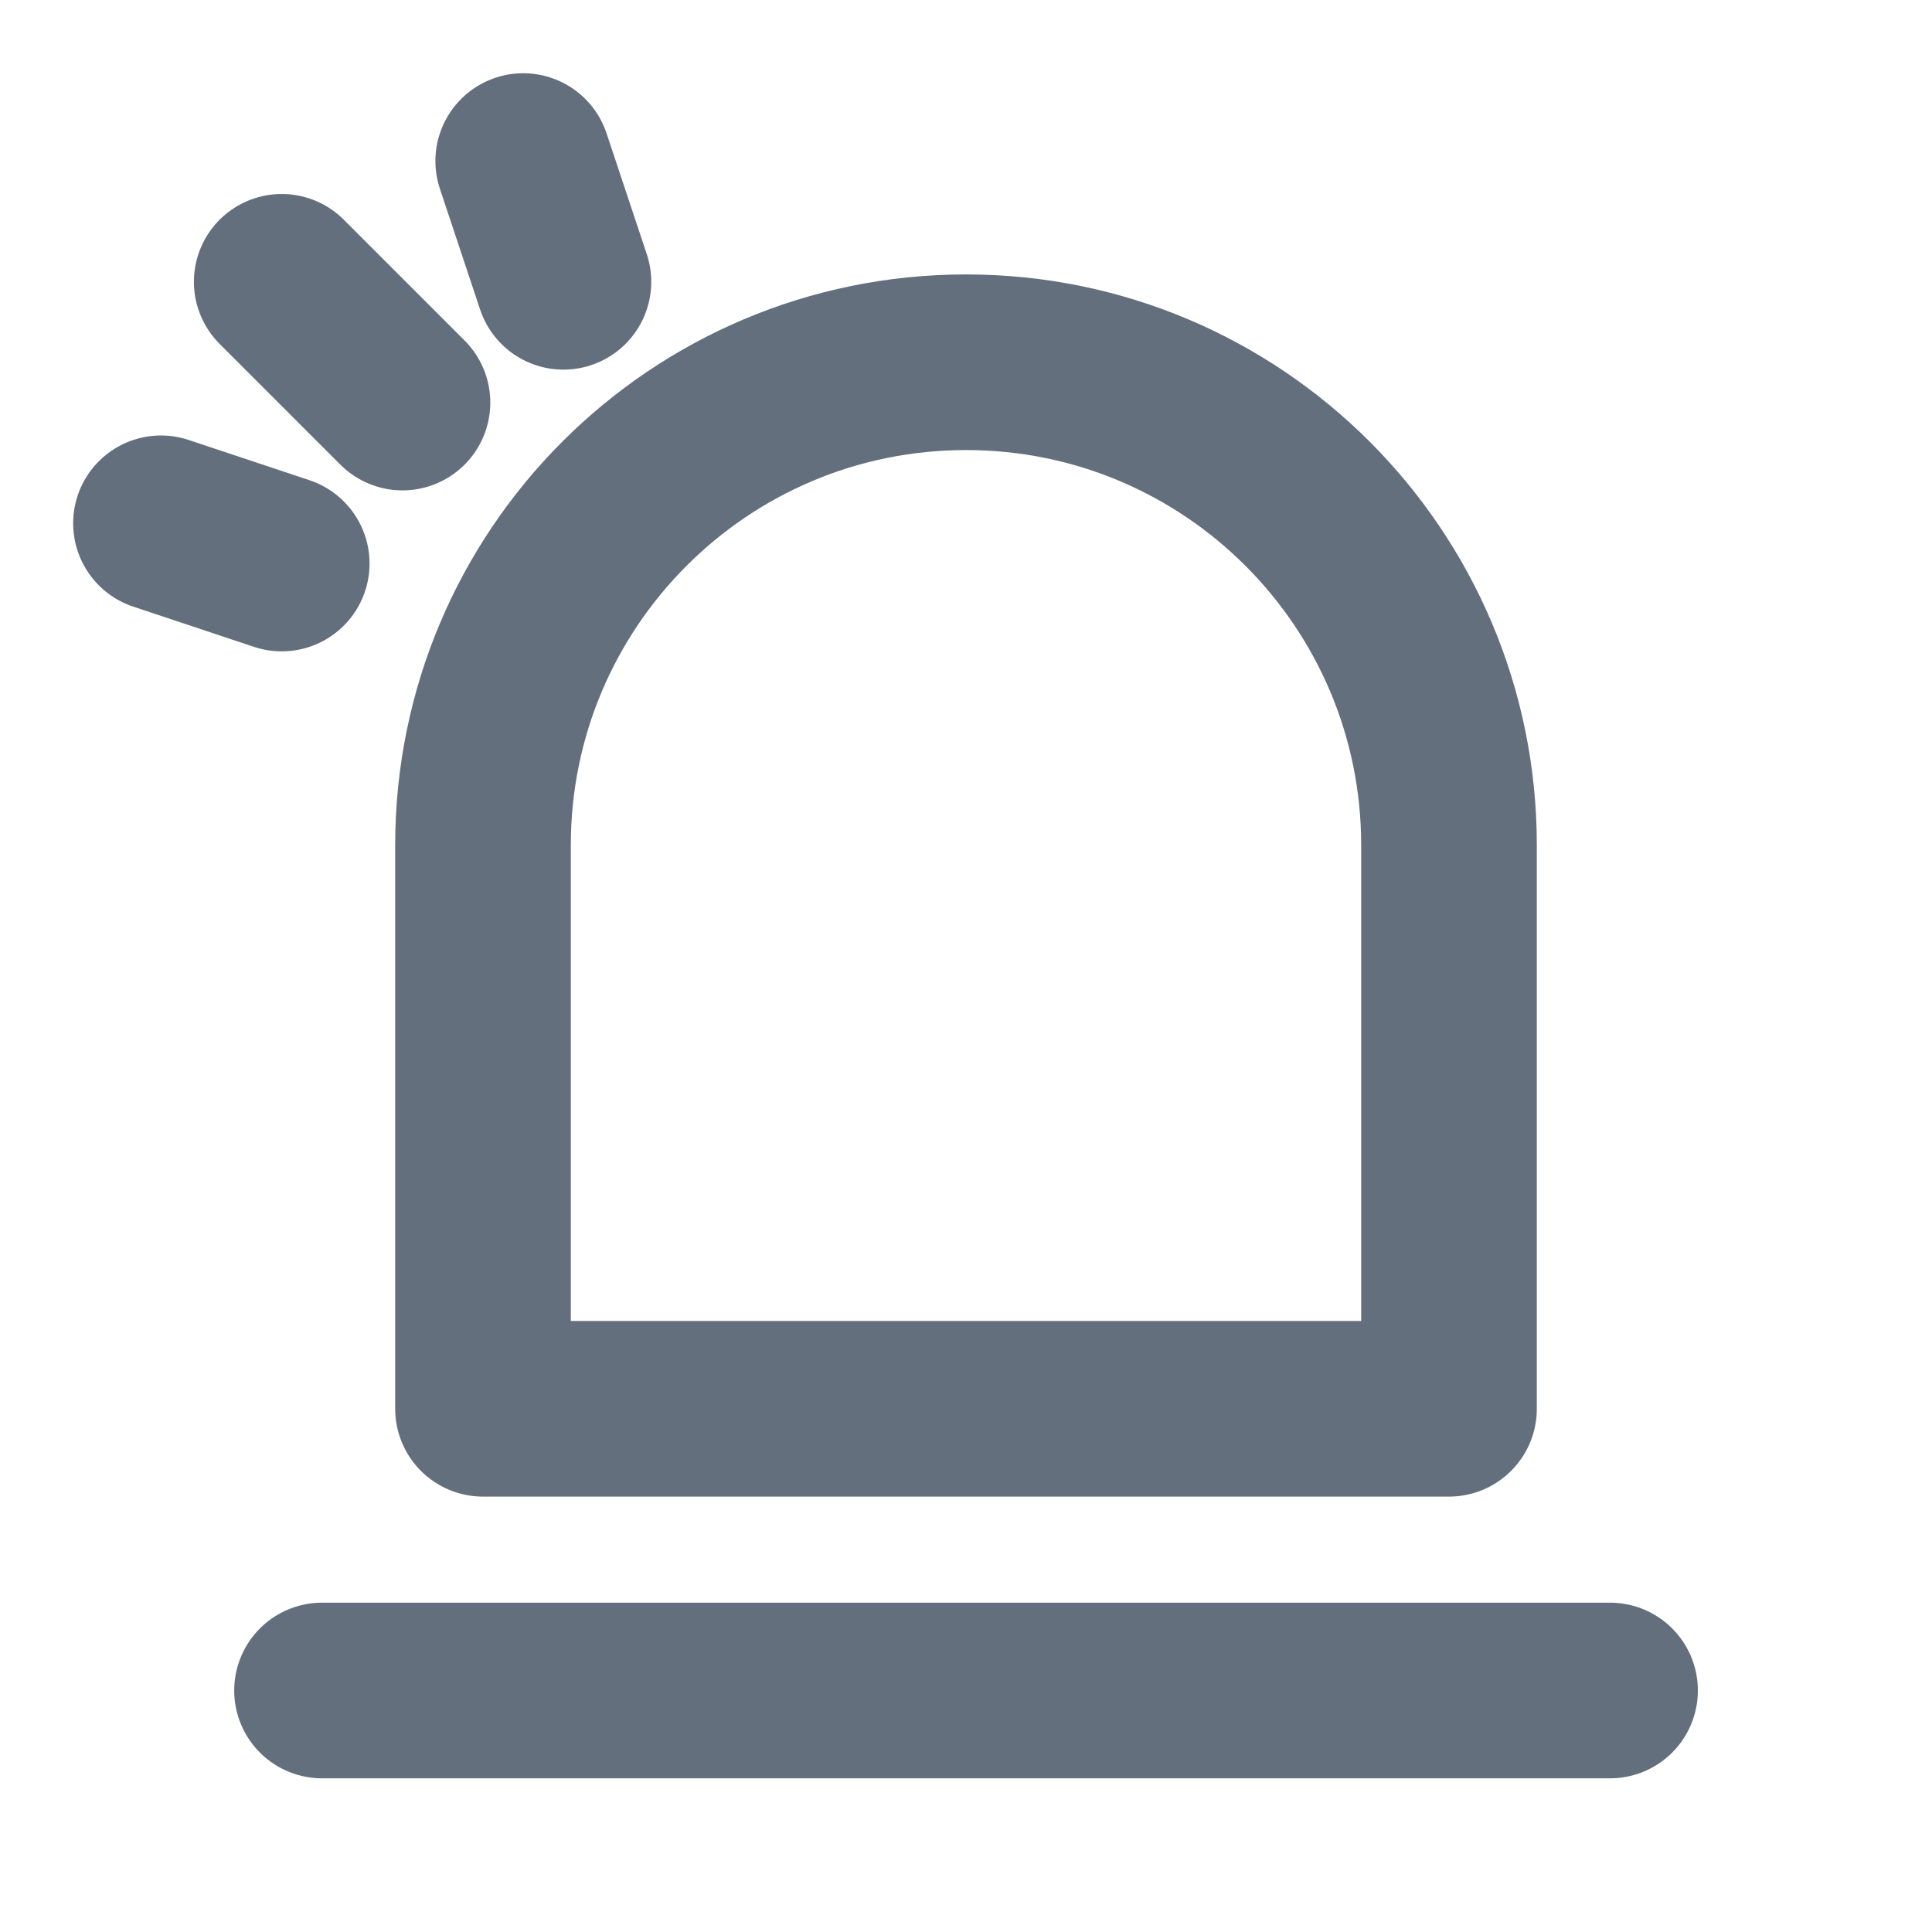
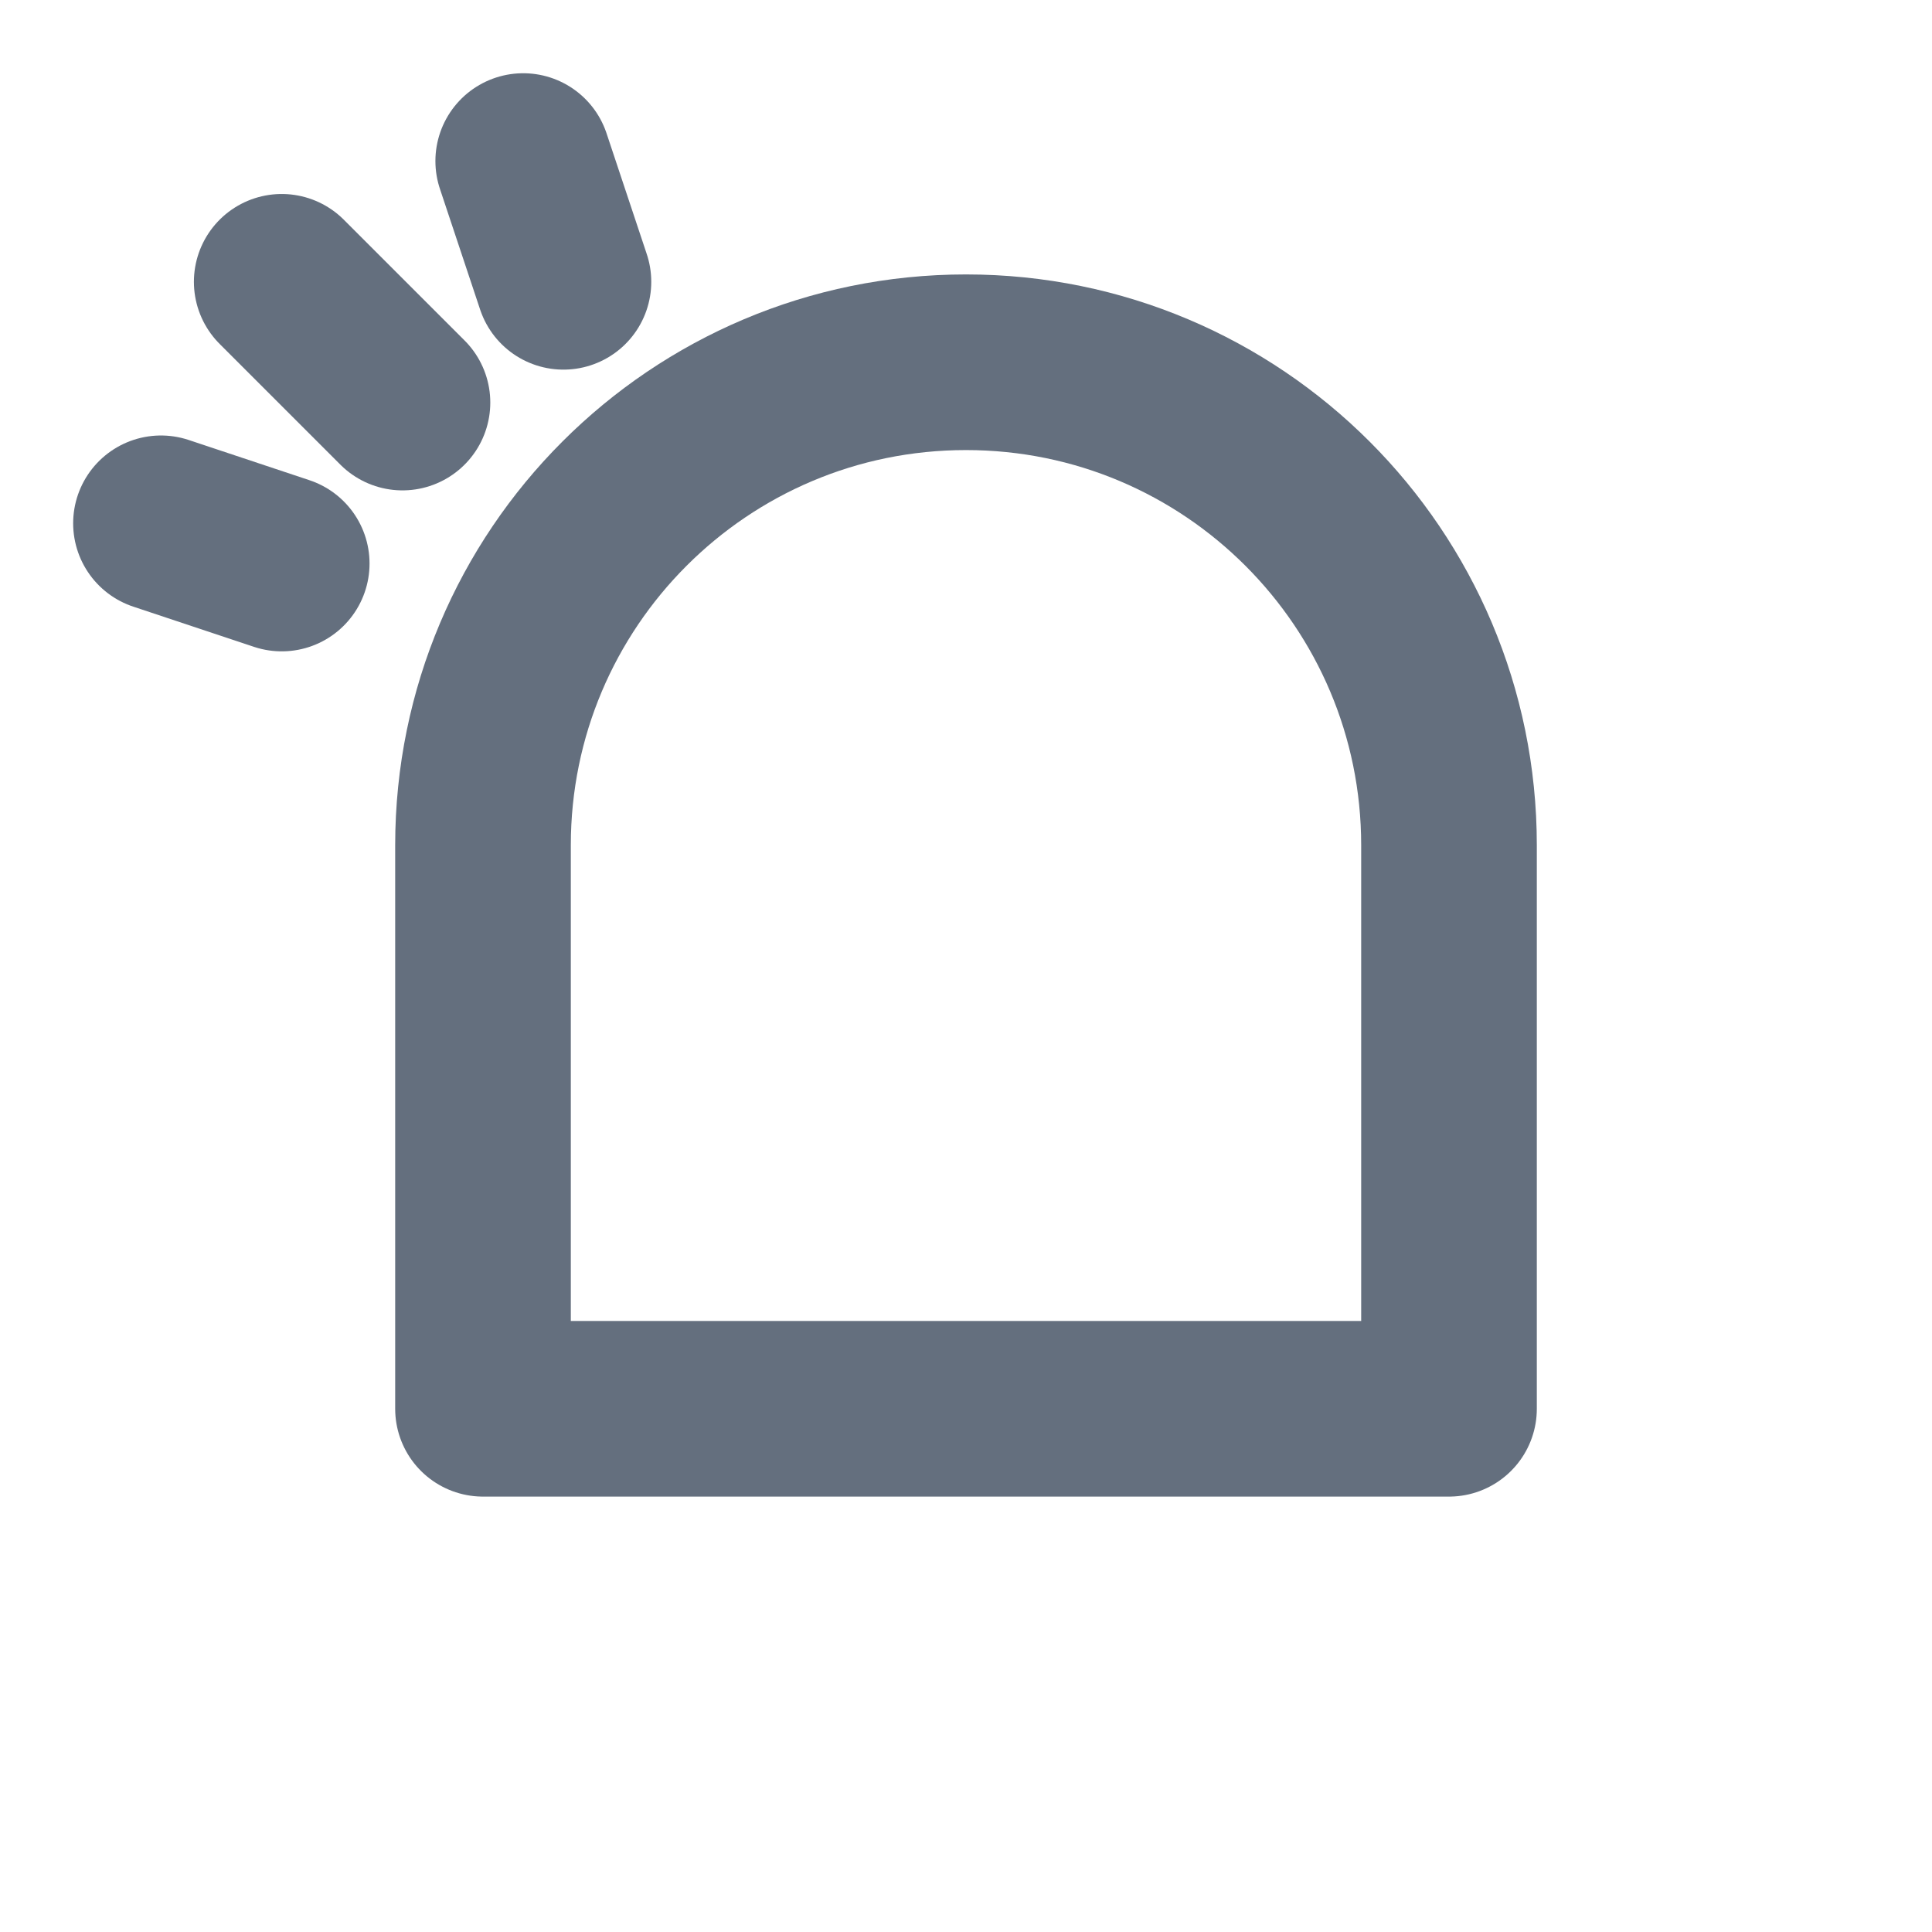
<svg xmlns="http://www.w3.org/2000/svg" width="22" height="22" viewBox="0 0 22 22" fill="none">
  <path d="M16.5 16.042H5.5V9.625C5.5 6.587 7.962 4.125 11 4.125C14.038 4.125 16.5 6.587 16.5 9.625V16.042Z" stroke="#646F7E" stroke-width="2" stroke-linejoin="round" />
-   <path d="M3.667 19.25H18.334" stroke="#646F7E" stroke-width="2" stroke-linecap="round" stroke-linejoin="round" />
  <path d="M1.833 5.959L3.208 6.417" stroke="#646F7E" stroke-width="2" stroke-linecap="round" stroke-linejoin="round" />
  <path d="M5.958 1.834L6.416 3.209" stroke="#646F7E" stroke-width="2" stroke-linecap="round" stroke-linejoin="round" />
  <path d="M4.583 4.584L3.208 3.209" stroke="#646F7E" stroke-width="2" stroke-linecap="round" stroke-linejoin="round" />
</svg>